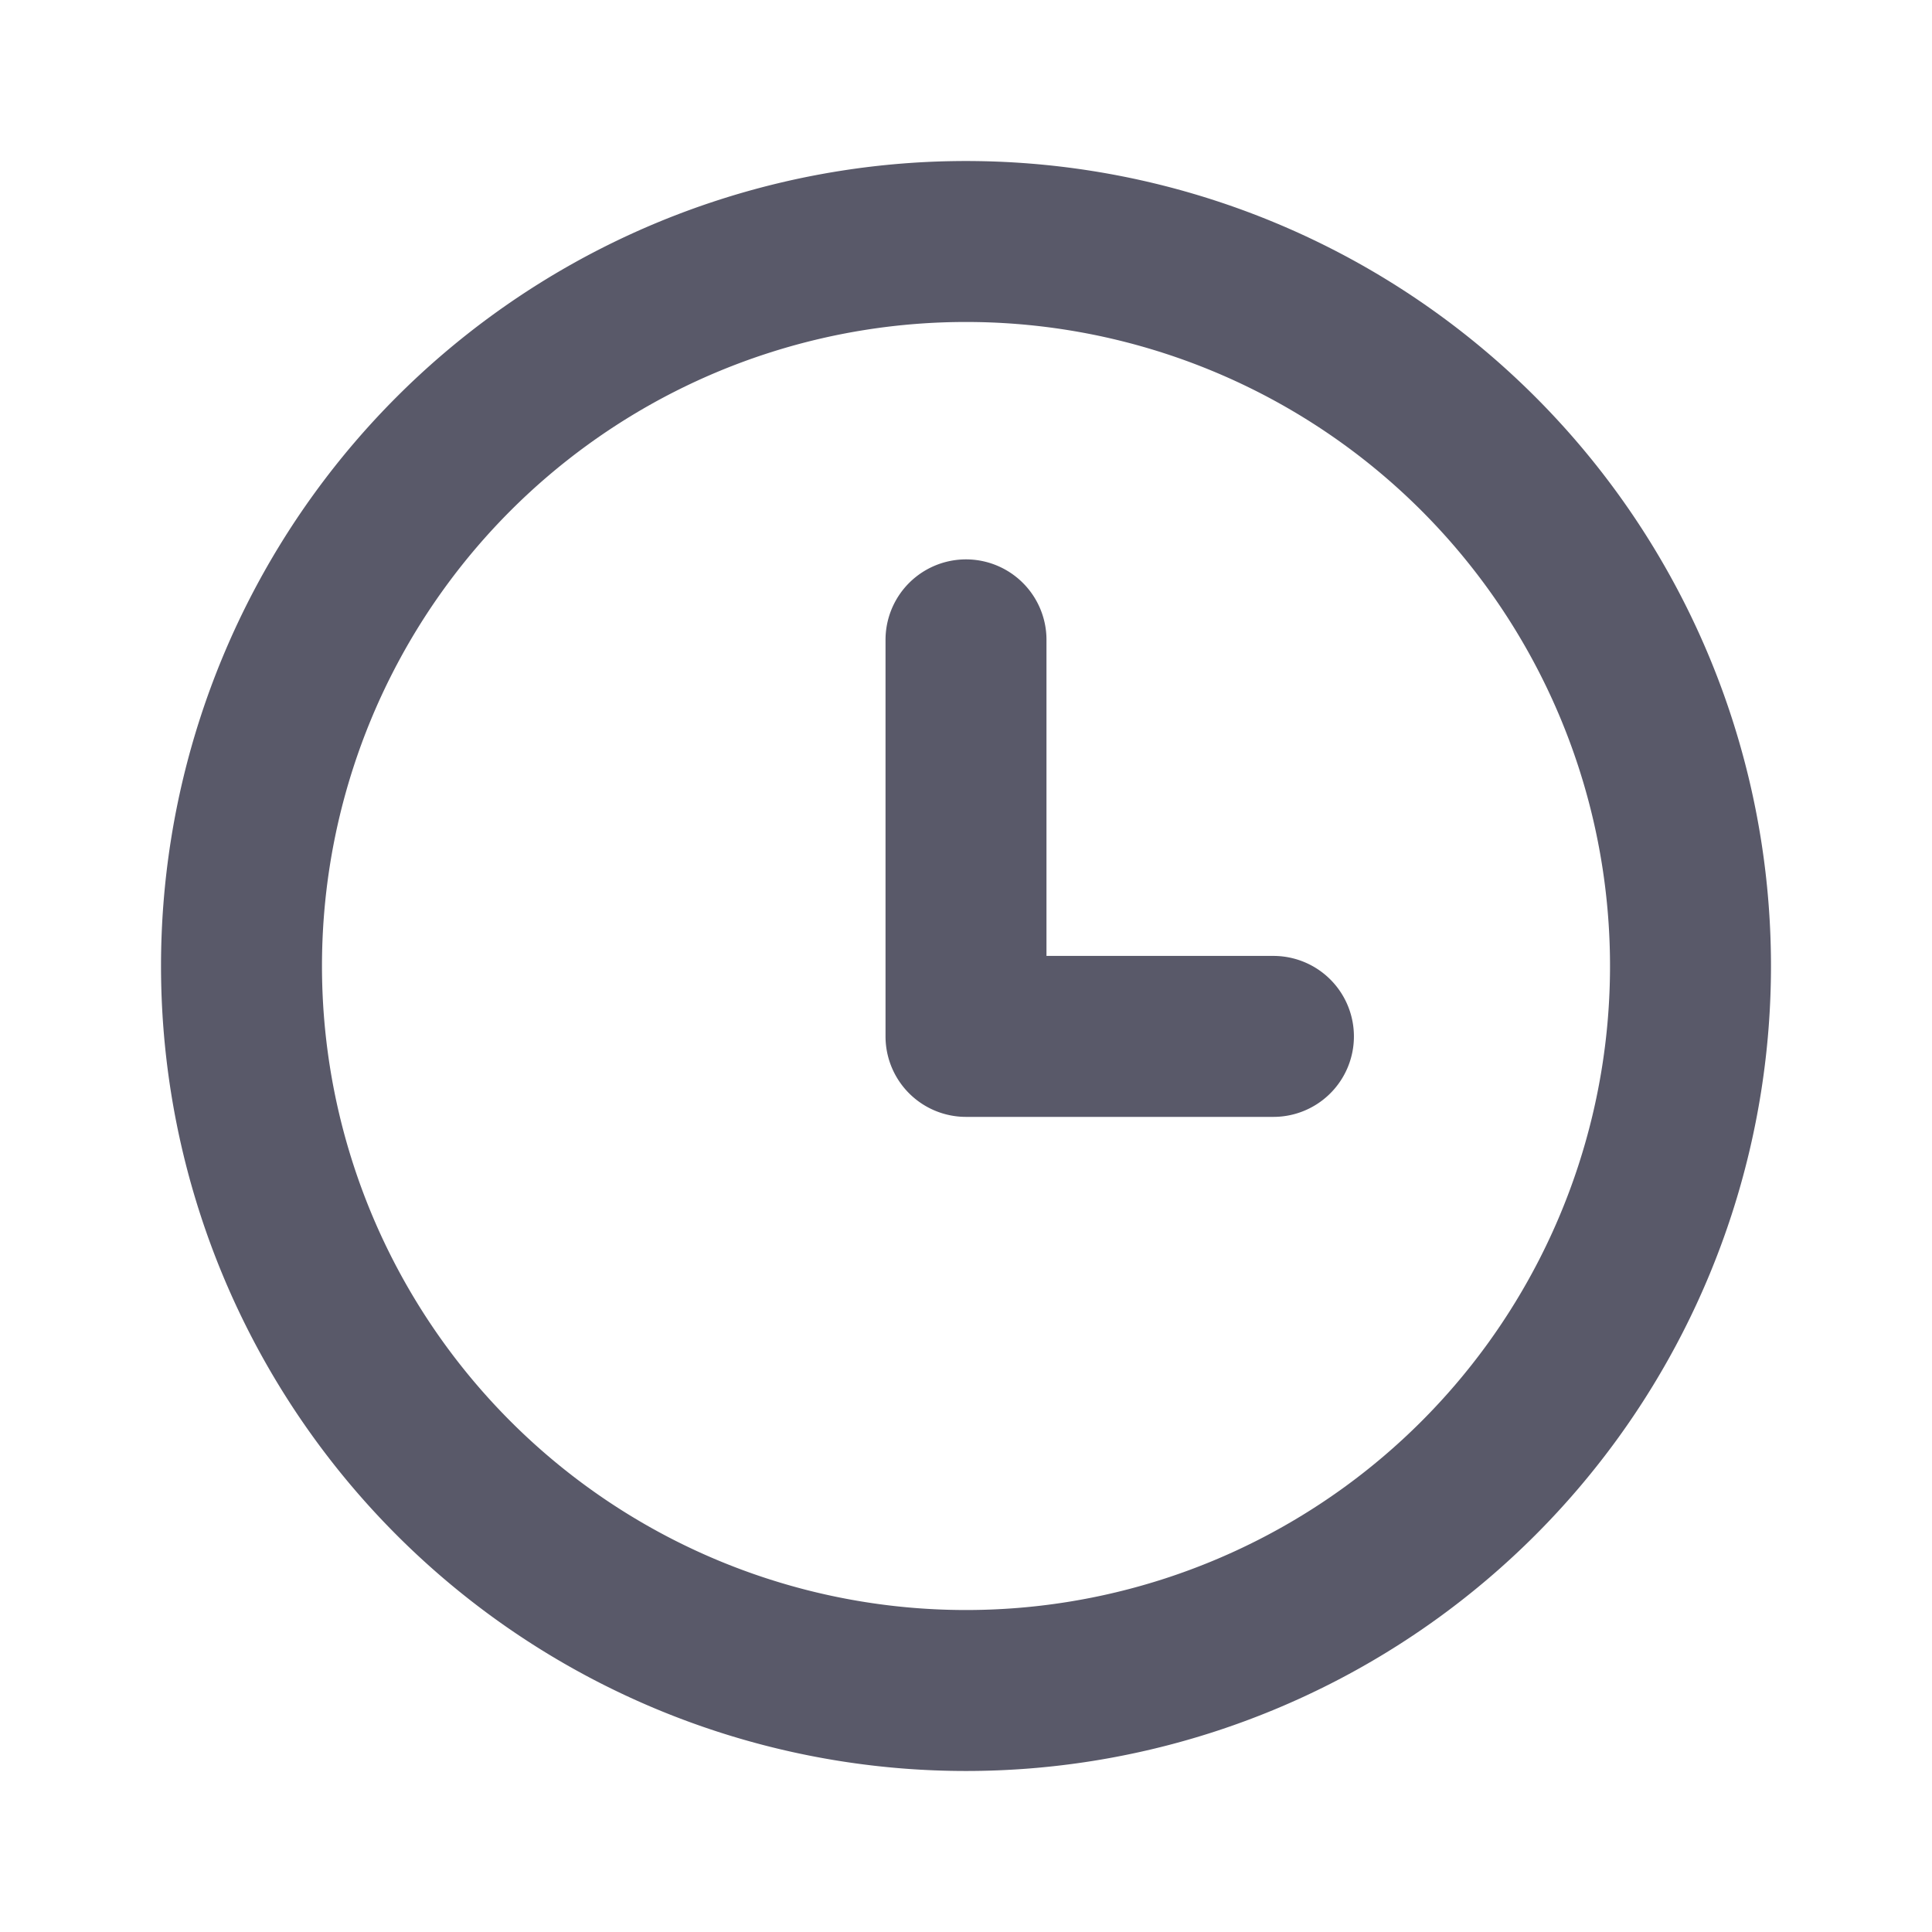
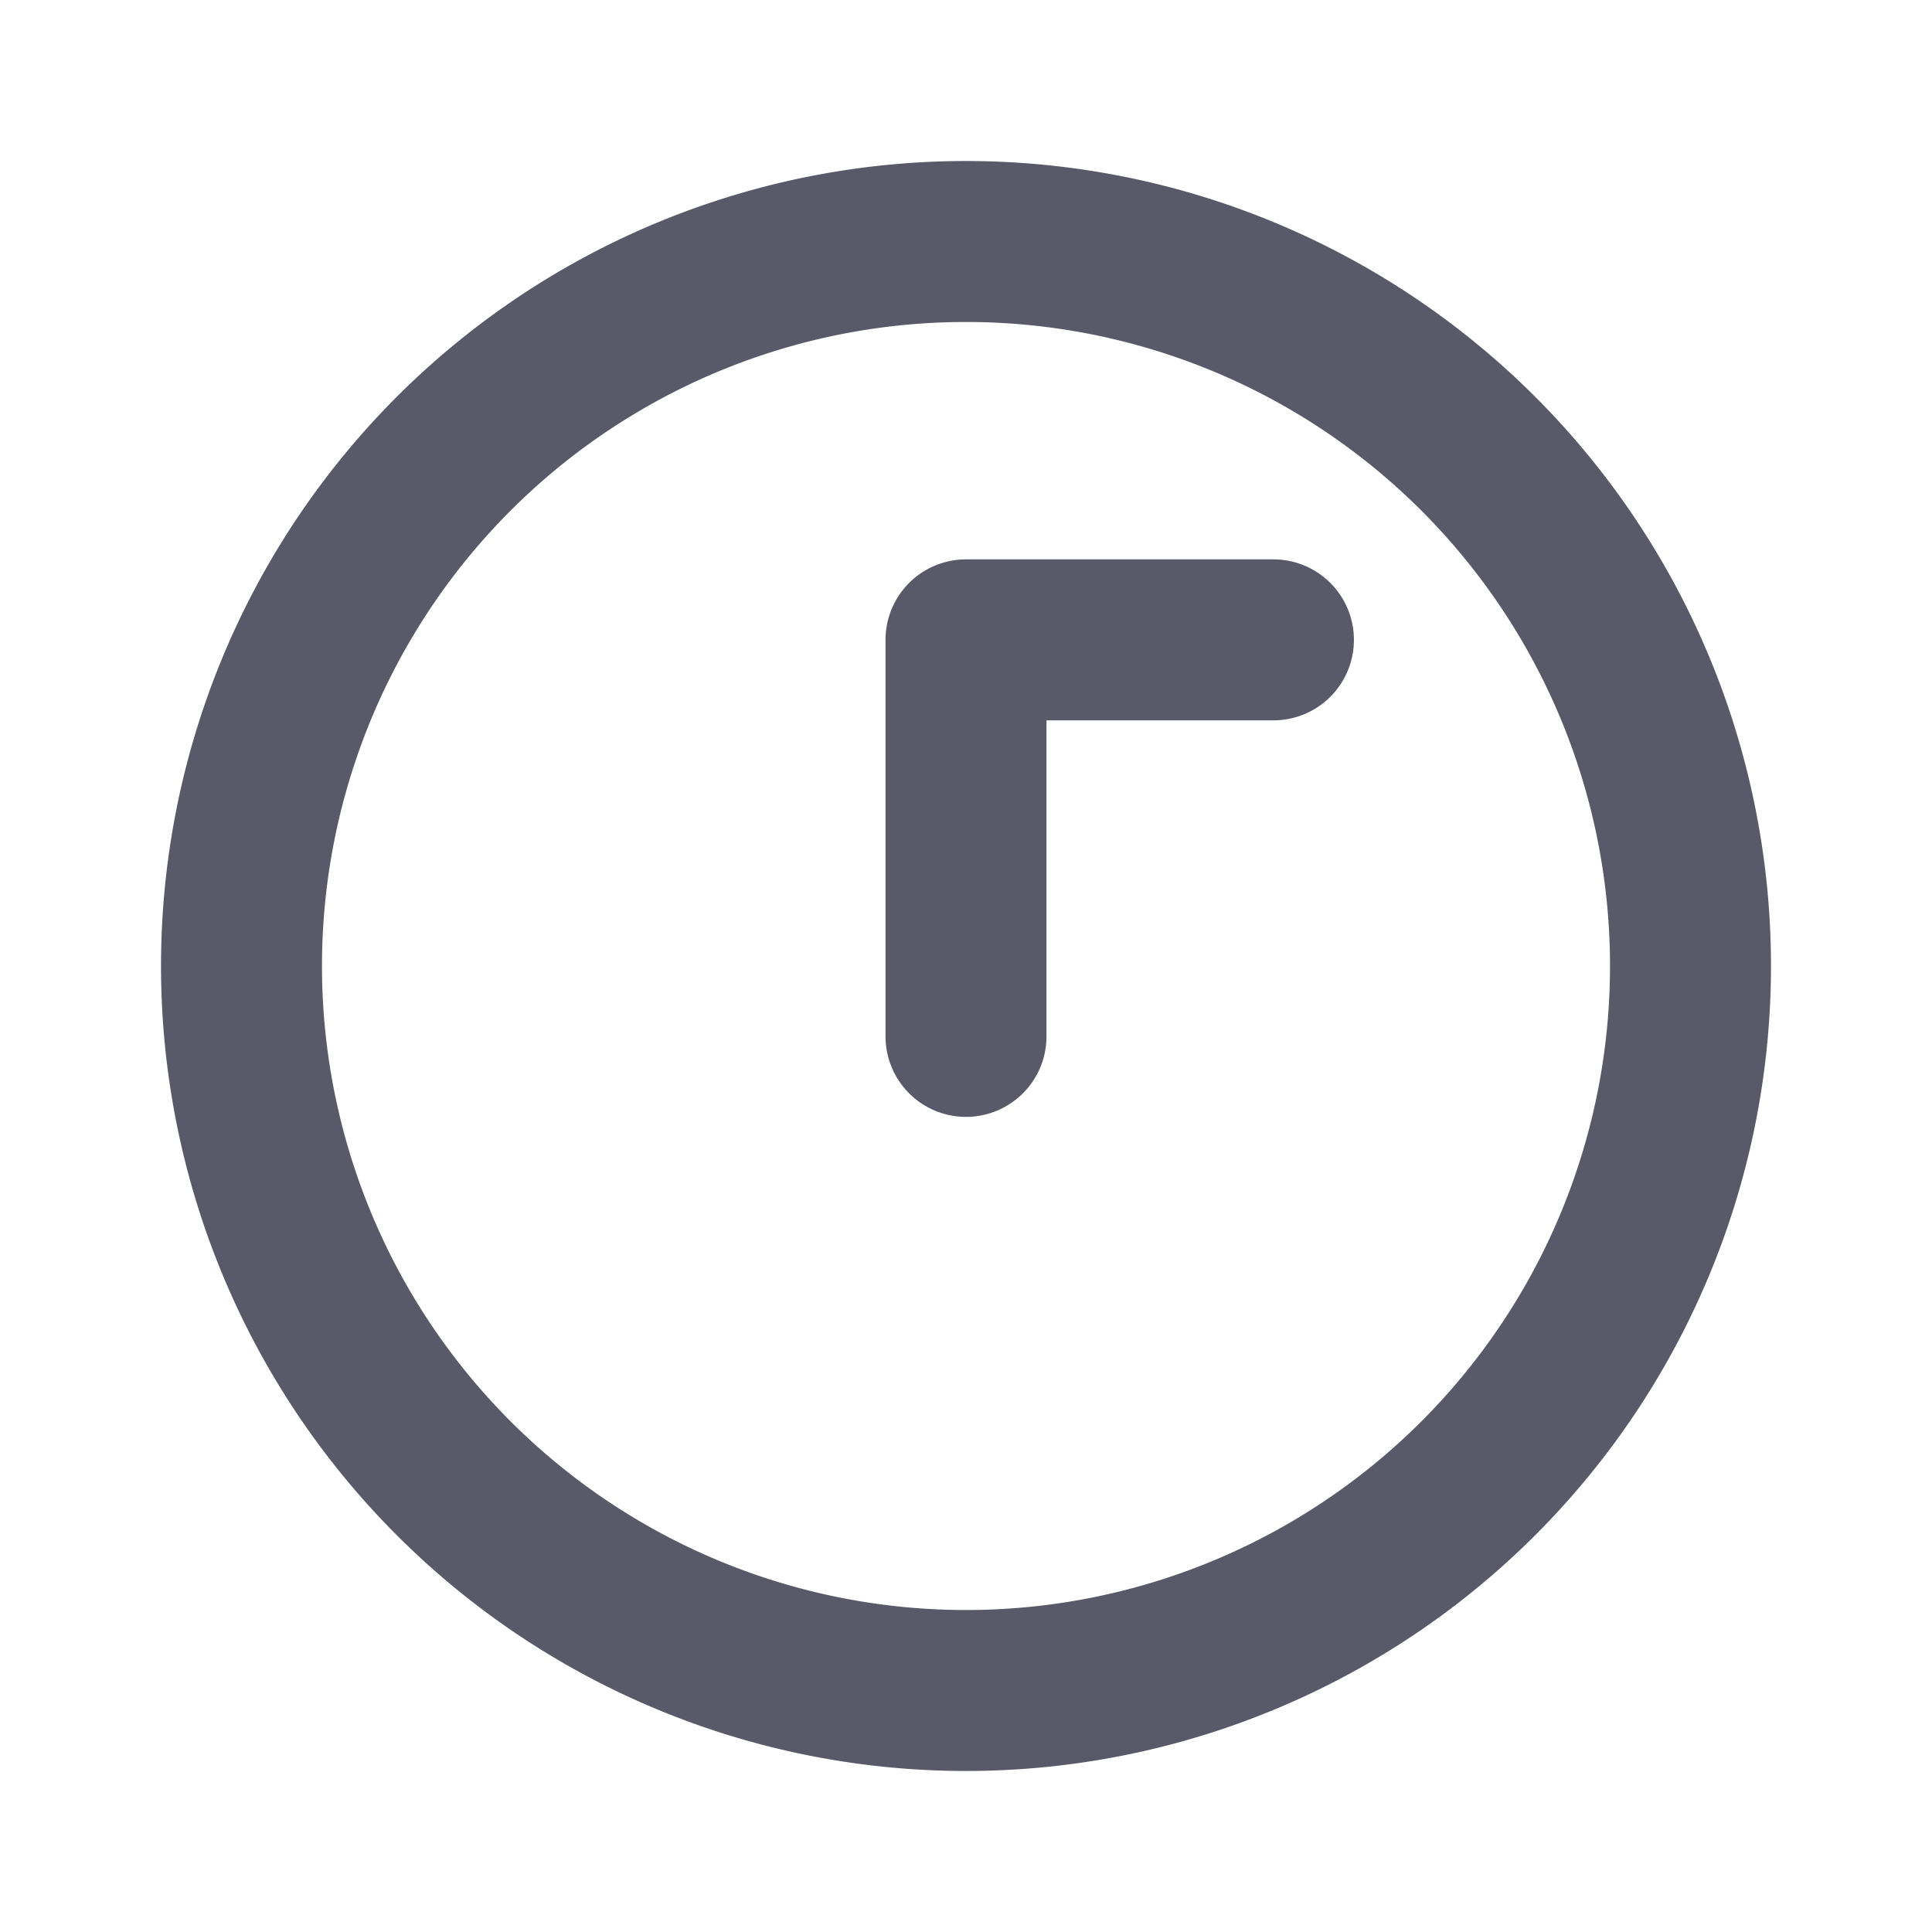
<svg xmlns="http://www.w3.org/2000/svg" width="16" height="16" viewBox="0 0 16 16" fill="none">
-   <path d="M8 8.583V5.299M8 8.583h2.546M8 14A6 6 0 1 0 8 2a6 6 0 0 0 0 12z" stroke="#595969" stroke-width="1.333" stroke-linecap="round" stroke-linejoin="round" />
+   <path d="M8 8.583V5.299h2.546M8 14A6 6 0 1 0 8 2a6 6 0 0 0 0 12z" stroke="#595969" stroke-width="1.333" stroke-linecap="round" stroke-linejoin="round" />
</svg>